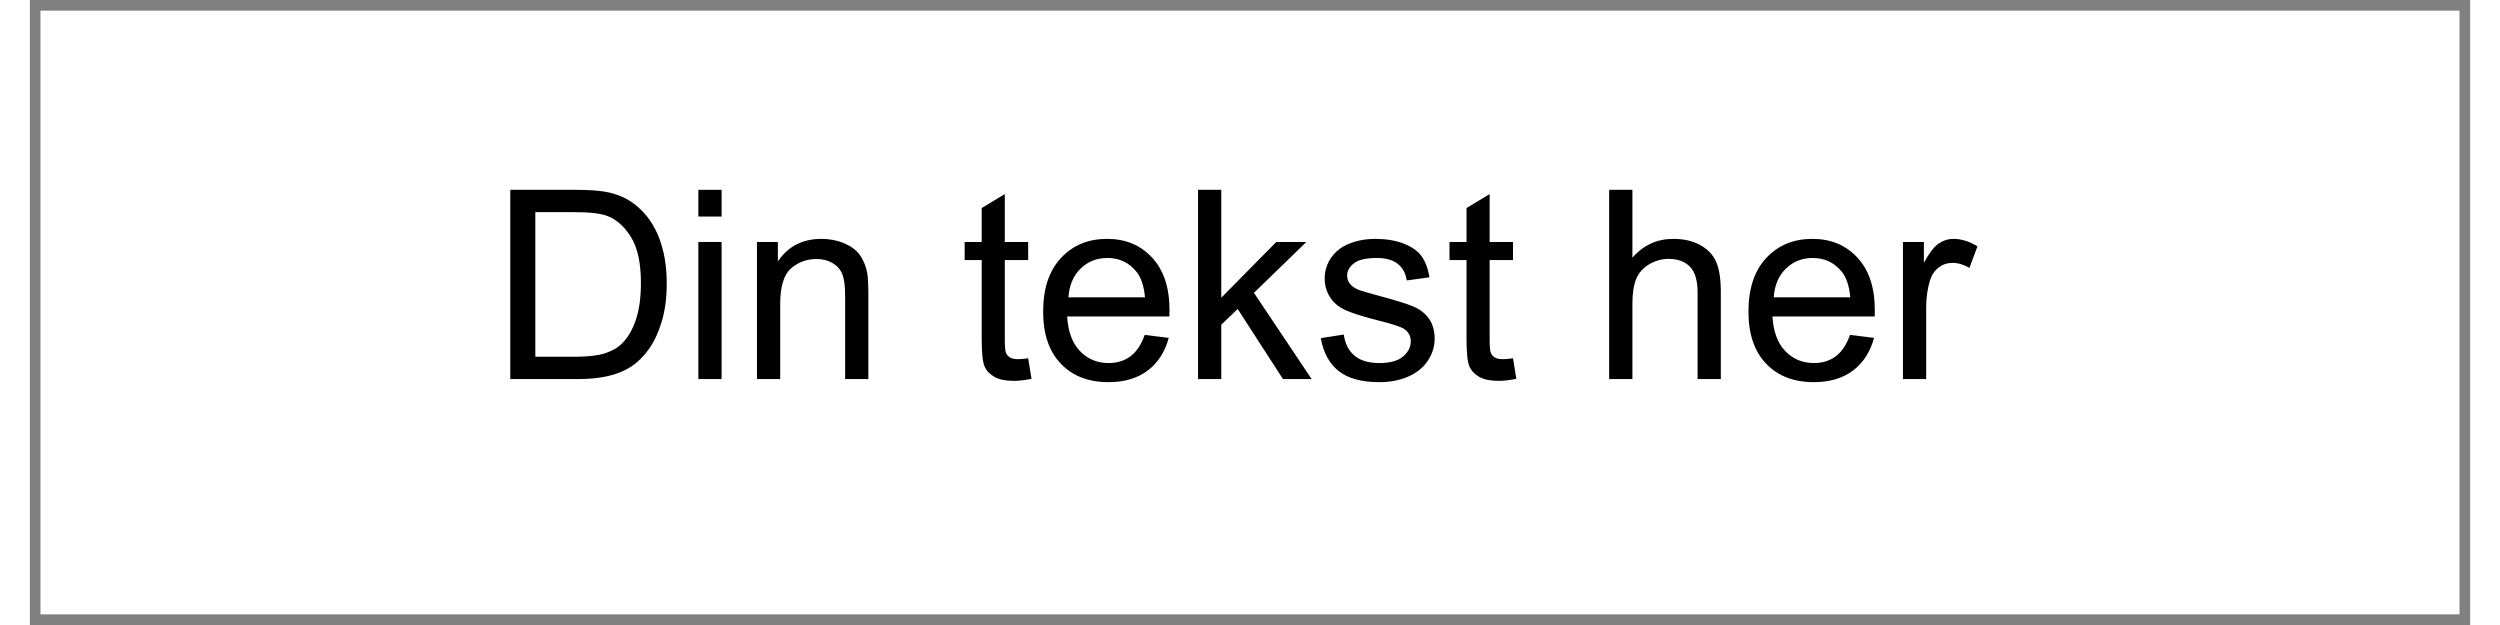
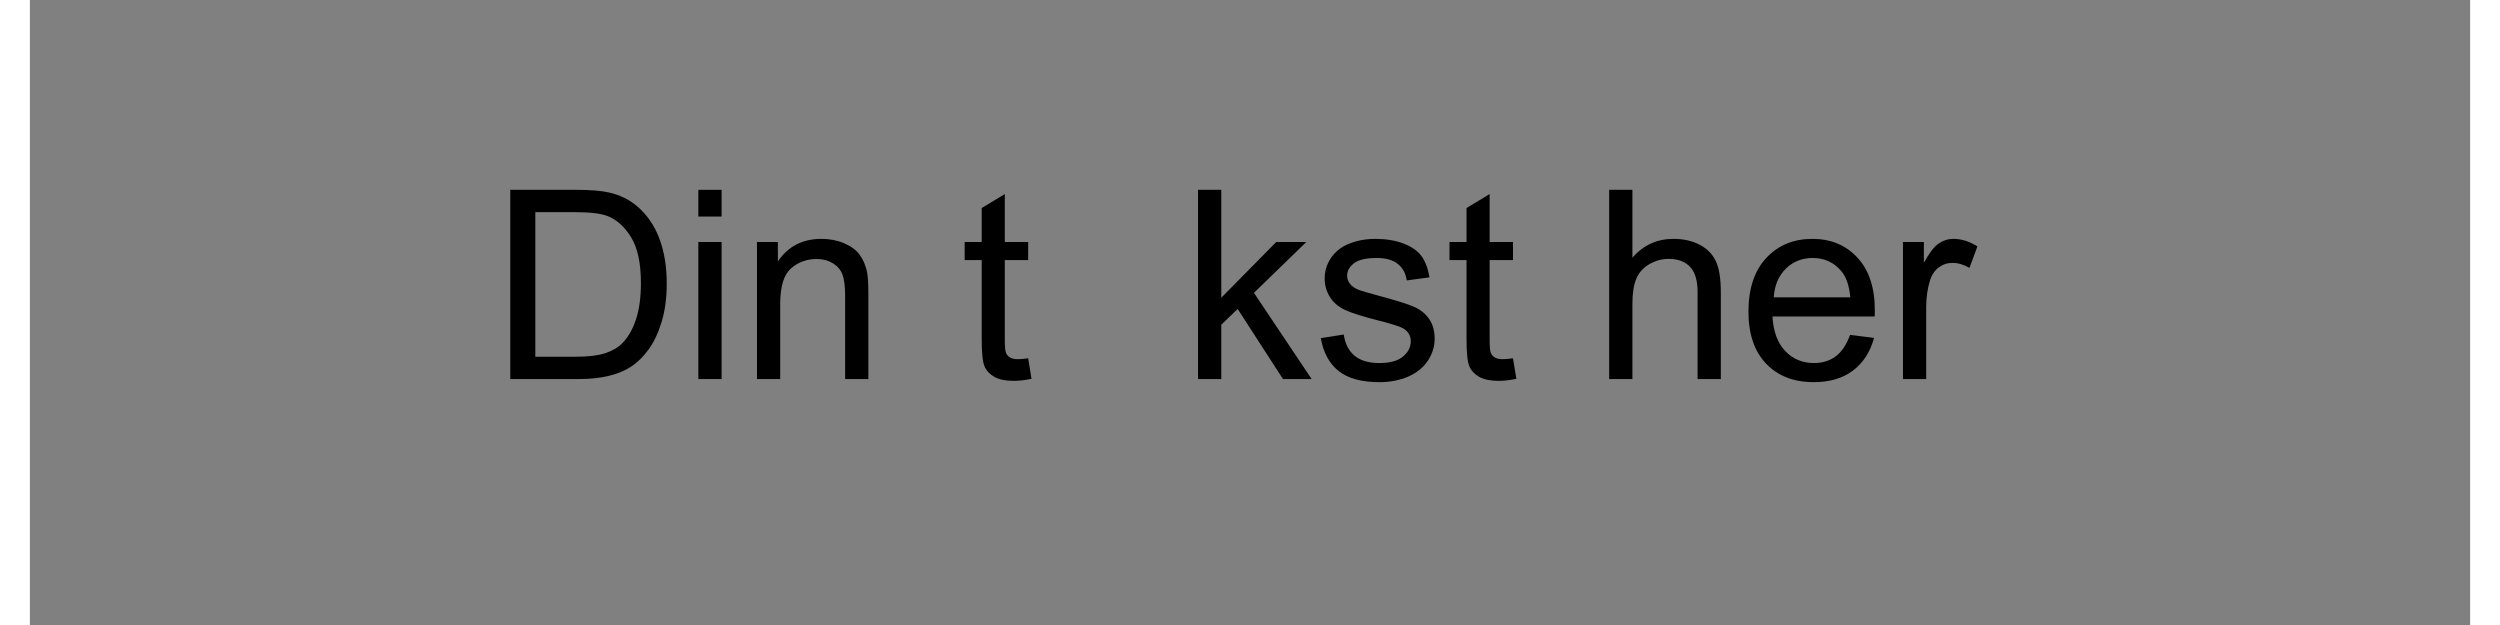
<svg xmlns="http://www.w3.org/2000/svg" version="1.1" width="40mm" height="10mm" viewBox="60 261.696 1080.005 276.61" xml:space="preserve">
  <rect x="60" y="261.696" width="1080.005" height="276.61" fill="#808080" stroke="none" />
  <desc>Created with Fabric.js 6.6.1</desc>
  <defs>
</defs>
  <g transform="matrix(9.441 0 0 9.441 600.002 400.001)">
    <g style="">
      <g transform="matrix(1 0 0 1 0 0)" id="Layer_1">
-         <rect style="stroke: none; stroke-width: 1; stroke-dasharray: none; stroke-linecap: butt; stroke-dashoffset: 0; stroke-linejoin: miter; stroke-miterlimit: 4; fill: rgb(255,255,255); fill-rule: nonzero; opacity: 1;" x="-56.7" y="-14.15" rx="0" ry="0" width="113.4" height="28.3" />
-       </g>
+         </g>
    </g>
  </g>
  <g transform="matrix(1 0 0 1 386.664 375.046)">
    <g style="">
      <g transform="matrix(1 0 0 1 0 0)">
        <g style="">
          <g transform="matrix(1 0 0 1 -79.42 12.535)">
            <path style="stroke: none; stroke-width: 1; stroke-dasharray: none; stroke-linecap: butt; stroke-dashoffset: 0; stroke-linejoin: miter; stroke-miterlimit: 4; fill: rgb(0,0,0); fill-rule: nonzero; opacity: 1;" transform=" translate(-43.647, 41.876)" d="M 39.248 0 L 9.026 0 L 9.026 -83.751 L 37.877 -83.751 Q 47.645 -83.751 52.787 -82.551 L 52.787 -82.551 Q 59.985 -80.894 65.07 -76.553 L 65.07 -76.553 Q 71.697 -70.954 74.982 -62.242 Q 78.267 -53.53 78.267 -42.333 L 78.267 -42.333 Q 78.267 -32.792 76.039 -25.422 Q 73.811 -18.053 70.326 -13.225 Q 66.841 -8.398 62.699 -5.627 Q 58.557 -2.856 52.701 -1.428 Q 46.846 0 39.248 0 L 39.248 0 Z M 20.109 -73.868 L 20.109 -9.883 L 37.991 -9.883 Q 46.274 -9.883 50.987 -11.426 Q 55.701 -12.968 58.5 -15.768 L 58.5 -15.768 Q 62.442 -19.709 64.641 -26.365 Q 66.841 -33.02 66.841 -42.504 L 66.841 -42.504 Q 66.841 -55.644 62.528 -62.699 Q 58.214 -69.754 52.044 -72.154 L 52.044 -72.154 Q 47.588 -73.868 37.705 -73.868 L 37.705 -73.868 L 20.109 -73.868 Z" stroke-linecap="round" />
          </g>
          <g transform="matrix(1 0 0 1 -25.662 12.535)">
            <path style="stroke: none; stroke-width: 1; stroke-dasharray: none; stroke-linecap: butt; stroke-dashoffset: 0; stroke-linejoin: miter; stroke-miterlimit: 4; fill: rgb(0,0,0); fill-rule: nonzero; opacity: 1;" transform=" translate(-97.405, 41.876)" d="M 102.546 -71.925 L 92.263 -71.925 L 92.263 -83.751 L 102.546 -83.751 L 102.546 -71.925 Z M 102.546 0 L 92.263 0 L 92.263 -60.671 L 102.546 -60.671 L 102.546 0 Z" stroke-linecap="round" />
          </g>
          <g transform="matrix(1 0 0 1 19.784 23.39)">
            <path style="stroke: none; stroke-width: 1; stroke-dasharray: none; stroke-linecap: butt; stroke-dashoffset: 0; stroke-linejoin: miter; stroke-miterlimit: 4; fill: rgb(0,0,0); fill-rule: nonzero; opacity: 1;" transform=" translate(-142.851, 31.021)" d="M 128.483 0 L 118.2 0 L 118.2 -60.671 L 127.455 -60.671 L 127.455 -52.044 Q 134.139 -62.042 146.764 -62.042 L 146.764 -62.042 Q 152.249 -62.042 156.847 -60.071 Q 161.446 -58.1 163.731 -54.901 Q 166.017 -51.702 166.931 -47.303 L 166.931 -47.303 Q 167.502 -44.446 167.502 -37.305 L 167.502 -37.305 L 167.502 0 L 157.219 0 L 157.219 -36.905 Q 157.219 -43.19 156.019 -46.303 Q 154.819 -49.416 151.763 -51.273 Q 148.707 -53.13 144.593 -53.13 L 144.593 -53.13 Q 138.023 -53.13 133.253 -48.959 Q 128.483 -44.789 128.483 -33.135 L 128.483 -33.135 L 128.483 0 Z" stroke-linecap="round" />
          </g>
          <g transform="matrix(1 0 0 1 52.49 54.411)">
            <path style="stroke: none; stroke-width: 1; stroke-dasharray: none; stroke-linecap: butt; stroke-dashoffset: 0; stroke-linejoin: miter; stroke-miterlimit: 4; fill: rgb(0,0,0); fill-rule: nonzero; opacity: 1;" transform=" translate(0, 0)" d="" stroke-linecap="round" />
          </g>
          <g transform="matrix(1 0 0 1 101.85 13.878)">
            <path style="stroke: none; stroke-width: 1; stroke-dasharray: none; stroke-linecap: butt; stroke-dashoffset: 0; stroke-linejoin: miter; stroke-miterlimit: 4; fill: rgb(0,0,0); fill-rule: nonzero; opacity: 1;" transform=" translate(-224.917, 40.533)" d="M 238.227 -9.198 L 238.227 -9.198 L 239.713 -0.114 Q 235.371 0.8 231.943 0.8 L 231.943 0.8 Q 226.345 0.8 223.26 -0.971 Q 220.175 -2.742 218.918 -5.627 Q 217.661 -8.512 217.661 -17.767 L 217.661 -17.767 L 217.661 -52.673 L 210.12 -52.673 L 210.12 -60.671 L 217.661 -60.671 L 217.661 -75.696 L 227.887 -81.866 L 227.887 -60.671 L 238.227 -60.671 L 238.227 -52.673 L 227.887 -52.673 L 227.887 -17.196 Q 227.887 -12.797 228.43 -11.54 Q 228.973 -10.283 230.201 -9.54 Q 231.429 -8.798 233.714 -8.798 L 233.714 -8.798 Q 235.428 -8.798 238.227 -9.198 Z" stroke-linecap="round" />
          </g>
          <g transform="matrix(1 0 0 1 149.752 24.076)">
-             <path style="stroke: none; stroke-width: 1; stroke-dasharray: none; stroke-linecap: butt; stroke-dashoffset: 0; stroke-linejoin: miter; stroke-miterlimit: 4; fill: rgb(0,0,0); fill-rule: nonzero; opacity: 1;" transform=" translate(-272.819, 30.335)" d="M 289.815 -19.538 L 289.815 -19.538 L 300.441 -18.224 Q 297.927 -8.912 291.129 -3.771 Q 284.331 1.371 273.762 1.371 L 273.762 1.371 Q 260.451 1.371 252.653 -6.827 Q 244.855 -15.025 244.855 -29.821 L 244.855 -29.821 Q 244.855 -45.132 252.738 -53.587 Q 260.622 -62.042 273.19 -62.042 L 273.19 -62.042 Q 285.359 -62.042 293.071 -53.758 Q 300.784 -45.475 300.784 -30.45 L 300.784 -30.45 Q 300.784 -29.536 300.727 -27.707 L 300.727 -27.707 L 255.481 -27.707 Q 256.052 -17.71 261.136 -12.397 Q 266.221 -7.084 273.819 -7.084 L 273.819 -7.084 Q 279.475 -7.084 283.474 -10.055 Q 287.473 -13.025 289.815 -19.538 Z M 256.052 -36.163 L 256.052 -36.163 L 289.929 -36.163 Q 289.244 -43.818 286.044 -47.645 L 286.044 -47.645 Q 281.131 -53.587 273.305 -53.587 L 273.305 -53.587 Q 266.221 -53.587 261.393 -48.845 Q 256.566 -44.103 256.052 -36.163 Z" stroke-linecap="round" />
-           </g>
+             </g>
          <g transform="matrix(1 0 0 1 215.479 12.535)">
            <path style="stroke: none; stroke-width: 1; stroke-dasharray: none; stroke-linecap: butt; stroke-dashoffset: 0; stroke-linejoin: miter; stroke-miterlimit: 4; fill: rgb(0,0,0); fill-rule: nonzero; opacity: 1;" transform=" translate(-338.546, 41.876)" d="M 323.692 0 L 313.409 0 L 313.409 -83.751 L 323.692 -83.751 L 323.692 -35.991 L 348.029 -60.671 L 361.34 -60.671 L 338.146 -38.162 L 363.683 0 L 351 0 L 330.948 -31.021 L 323.692 -24.051 L 323.692 0 Z" stroke-linecap="round" />
          </g>
          <g transform="matrix(1 0 0 1 269.866 24.076)">
            <path style="stroke: none; stroke-width: 1; stroke-dasharray: none; stroke-linecap: butt; stroke-dashoffset: 0; stroke-linejoin: miter; stroke-miterlimit: 4; fill: rgb(0,0,0); fill-rule: nonzero; opacity: 1;" transform=" translate(-392.933, 30.335)" d="M 367.739 -18.11 L 367.739 -18.11 L 377.908 -19.709 Q 378.765 -13.597 382.678 -10.34 Q 386.591 -7.084 393.618 -7.084 L 393.618 -7.084 Q 400.702 -7.084 404.13 -9.969 Q 407.558 -12.854 407.558 -16.739 L 407.558 -16.739 Q 407.558 -20.224 404.53 -22.223 L 404.53 -22.223 Q 402.416 -23.594 394.018 -25.708 L 394.018 -25.708 Q 382.707 -28.564 378.336 -30.65 Q 373.966 -32.735 371.709 -36.42 Q 369.453 -40.105 369.453 -44.56 L 369.453 -44.56 Q 369.453 -48.617 371.309 -52.073 Q 373.166 -55.529 376.365 -57.815 L 376.365 -57.815 Q 378.765 -59.585 382.906 -60.814 Q 387.048 -62.042 391.79 -62.042 L 391.79 -62.042 Q 398.931 -62.042 404.33 -59.985 Q 409.728 -57.929 412.299 -54.415 Q 414.87 -50.902 415.841 -45.018 L 415.841 -45.018 L 405.787 -43.647 Q 405.101 -48.331 401.816 -50.959 Q 398.531 -53.587 392.533 -53.587 L 392.533 -53.587 Q 385.449 -53.587 382.421 -51.245 Q 379.393 -48.902 379.393 -45.76 L 379.393 -45.76 Q 379.393 -43.761 380.65 -42.161 L 380.65 -42.161 Q 381.907 -40.504 384.592 -39.419 L 384.592 -39.419 Q 386.134 -38.848 393.675 -36.791 L 393.675 -36.791 Q 404.587 -33.877 408.9 -32.021 Q 413.213 -30.164 415.67 -26.622 Q 418.127 -23.08 418.127 -17.824 L 418.127 -17.824 Q 418.127 -12.683 415.127 -8.141 Q 412.128 -3.599 406.472 -1.114 Q 400.816 1.371 393.675 1.371 L 393.675 1.371 Q 381.85 1.371 375.651 -3.542 Q 369.453 -8.455 367.739 -18.11 Z" stroke-linecap="round" />
          </g>
          <g transform="matrix(1 0 0 1 316.426 13.878)">
            <path style="stroke: none; stroke-width: 1; stroke-dasharray: none; stroke-linecap: butt; stroke-dashoffset: 0; stroke-linejoin: miter; stroke-miterlimit: 4; fill: rgb(0,0,0); fill-rule: nonzero; opacity: 1;" transform=" translate(-439.493, 40.533)" d="M 452.804 -9.198 L 452.804 -9.198 L 454.289 -0.114 Q 449.947 0.8 446.519 0.8 L 446.519 0.8 Q 440.921 0.8 437.836 -0.971 Q 434.751 -2.742 433.494 -5.627 Q 432.237 -8.512 432.237 -17.767 L 432.237 -17.767 L 432.237 -52.673 L 424.696 -52.673 L 424.696 -60.671 L 432.237 -60.671 L 432.237 -75.696 L 442.463 -81.866 L 442.463 -60.671 L 452.804 -60.671 L 452.804 -52.673 L 442.463 -52.673 L 442.463 -17.196 Q 442.463 -12.797 443.006 -11.54 Q 443.549 -10.283 444.777 -9.54 Q 446.005 -8.798 448.291 -8.798 L 448.291 -8.798 Q 450.004 -8.798 452.804 -9.198 Z" stroke-linecap="round" />
          </g>
          <g transform="matrix(1 0 0 1 332.079 54.411)">
            <path style="stroke: none; stroke-width: 1; stroke-dasharray: none; stroke-linecap: butt; stroke-dashoffset: 0; stroke-linejoin: miter; stroke-miterlimit: 4; fill: rgb(0,0,0); fill-rule: nonzero; opacity: 1;" transform=" translate(0, 0)" d="" stroke-linecap="round" />
          </g>
          <g transform="matrix(1 0 0 1 397.006 12.535)">
            <path style="stroke: none; stroke-width: 1; stroke-dasharray: none; stroke-linecap: butt; stroke-dashoffset: 0; stroke-linejoin: miter; stroke-miterlimit: 4; fill: rgb(0,0,0); fill-rule: nonzero; opacity: 1;" transform=" translate(-520.073, 41.876)" d="M 505.648 0 L 495.365 0 L 495.365 -83.751 L 505.648 -83.751 L 505.648 -53.701 Q 512.846 -62.042 523.815 -62.042 L 523.815 -62.042 Q 530.556 -62.042 535.526 -59.386 Q 540.497 -56.729 542.639 -52.044 Q 544.781 -47.36 544.781 -38.448 L 544.781 -38.448 L 544.781 0 L 534.498 0 L 534.498 -38.448 Q 534.498 -46.16 531.156 -49.674 Q 527.814 -53.187 521.701 -53.187 L 521.701 -53.187 Q 517.131 -53.187 513.103 -50.816 Q 509.076 -48.445 507.362 -44.389 Q 505.648 -40.333 505.648 -33.192 L 505.648 -33.192 L 505.648 0 Z" stroke-linecap="round" />
          </g>
          <g transform="matrix(1 0 0 1 461.904 24.076)">
            <path style="stroke: none; stroke-width: 1; stroke-dasharray: none; stroke-linecap: butt; stroke-dashoffset: 0; stroke-linejoin: miter; stroke-miterlimit: 4; fill: rgb(0,0,0); fill-rule: nonzero; opacity: 1;" transform=" translate(-584.971, 30.335)" d="M 601.967 -19.538 L 601.967 -19.538 L 612.593 -18.224 Q 610.08 -8.912 603.281 -3.771 Q 596.483 1.371 585.914 1.371 L 585.914 1.371 Q 572.603 1.371 564.805 -6.827 Q 557.007 -15.025 557.007 -29.821 L 557.007 -29.821 Q 557.007 -45.132 564.891 -53.587 Q 572.774 -62.042 585.343 -62.042 L 585.343 -62.042 Q 597.511 -62.042 605.224 -53.758 Q 612.936 -45.475 612.936 -30.45 L 612.936 -30.45 Q 612.936 -29.536 612.879 -27.707 L 612.879 -27.707 L 567.633 -27.707 Q 568.204 -17.71 573.289 -12.397 Q 578.373 -7.084 585.971 -7.084 L 585.971 -7.084 Q 591.627 -7.084 595.626 -10.055 Q 599.625 -13.025 601.967 -19.538 Z M 568.204 -36.163 L 568.204 -36.163 L 602.082 -36.163 Q 601.396 -43.818 598.197 -47.645 L 598.197 -47.645 Q 593.284 -53.587 585.457 -53.587 L 585.457 -53.587 Q 578.373 -53.587 573.546 -48.845 Q 568.718 -44.103 568.204 -36.163 Z" stroke-linecap="round" />
          </g>
          <g transform="matrix(1 0 0 1 518.805 23.39)">
            <path style="stroke: none; stroke-width: 1; stroke-dasharray: none; stroke-linecap: butt; stroke-dashoffset: 0; stroke-linejoin: miter; stroke-miterlimit: 4; fill: rgb(0,0,0); fill-rule: nonzero; opacity: 1;" transform=" translate(-641.872, 31.021)" d="M 635.673 0 L 625.39 0 L 625.39 -60.671 L 634.645 -60.671 L 634.645 -51.473 Q 638.187 -57.929 641.186 -59.985 Q 644.186 -62.042 647.785 -62.042 L 647.785 -62.042 Q 652.983 -62.042 658.354 -58.728 L 658.354 -58.728 L 654.812 -49.188 Q 651.041 -51.416 647.27 -51.416 L 647.27 -51.416 Q 643.9 -51.416 641.215 -49.388 Q 638.53 -47.36 637.387 -43.761 L 637.387 -43.761 Q 635.673 -38.276 635.673 -31.764 L 635.673 -31.764 L 635.673 0 Z" stroke-linecap="round" />
          </g>
        </g>
      </g>
    </g>
  </g>
</svg>